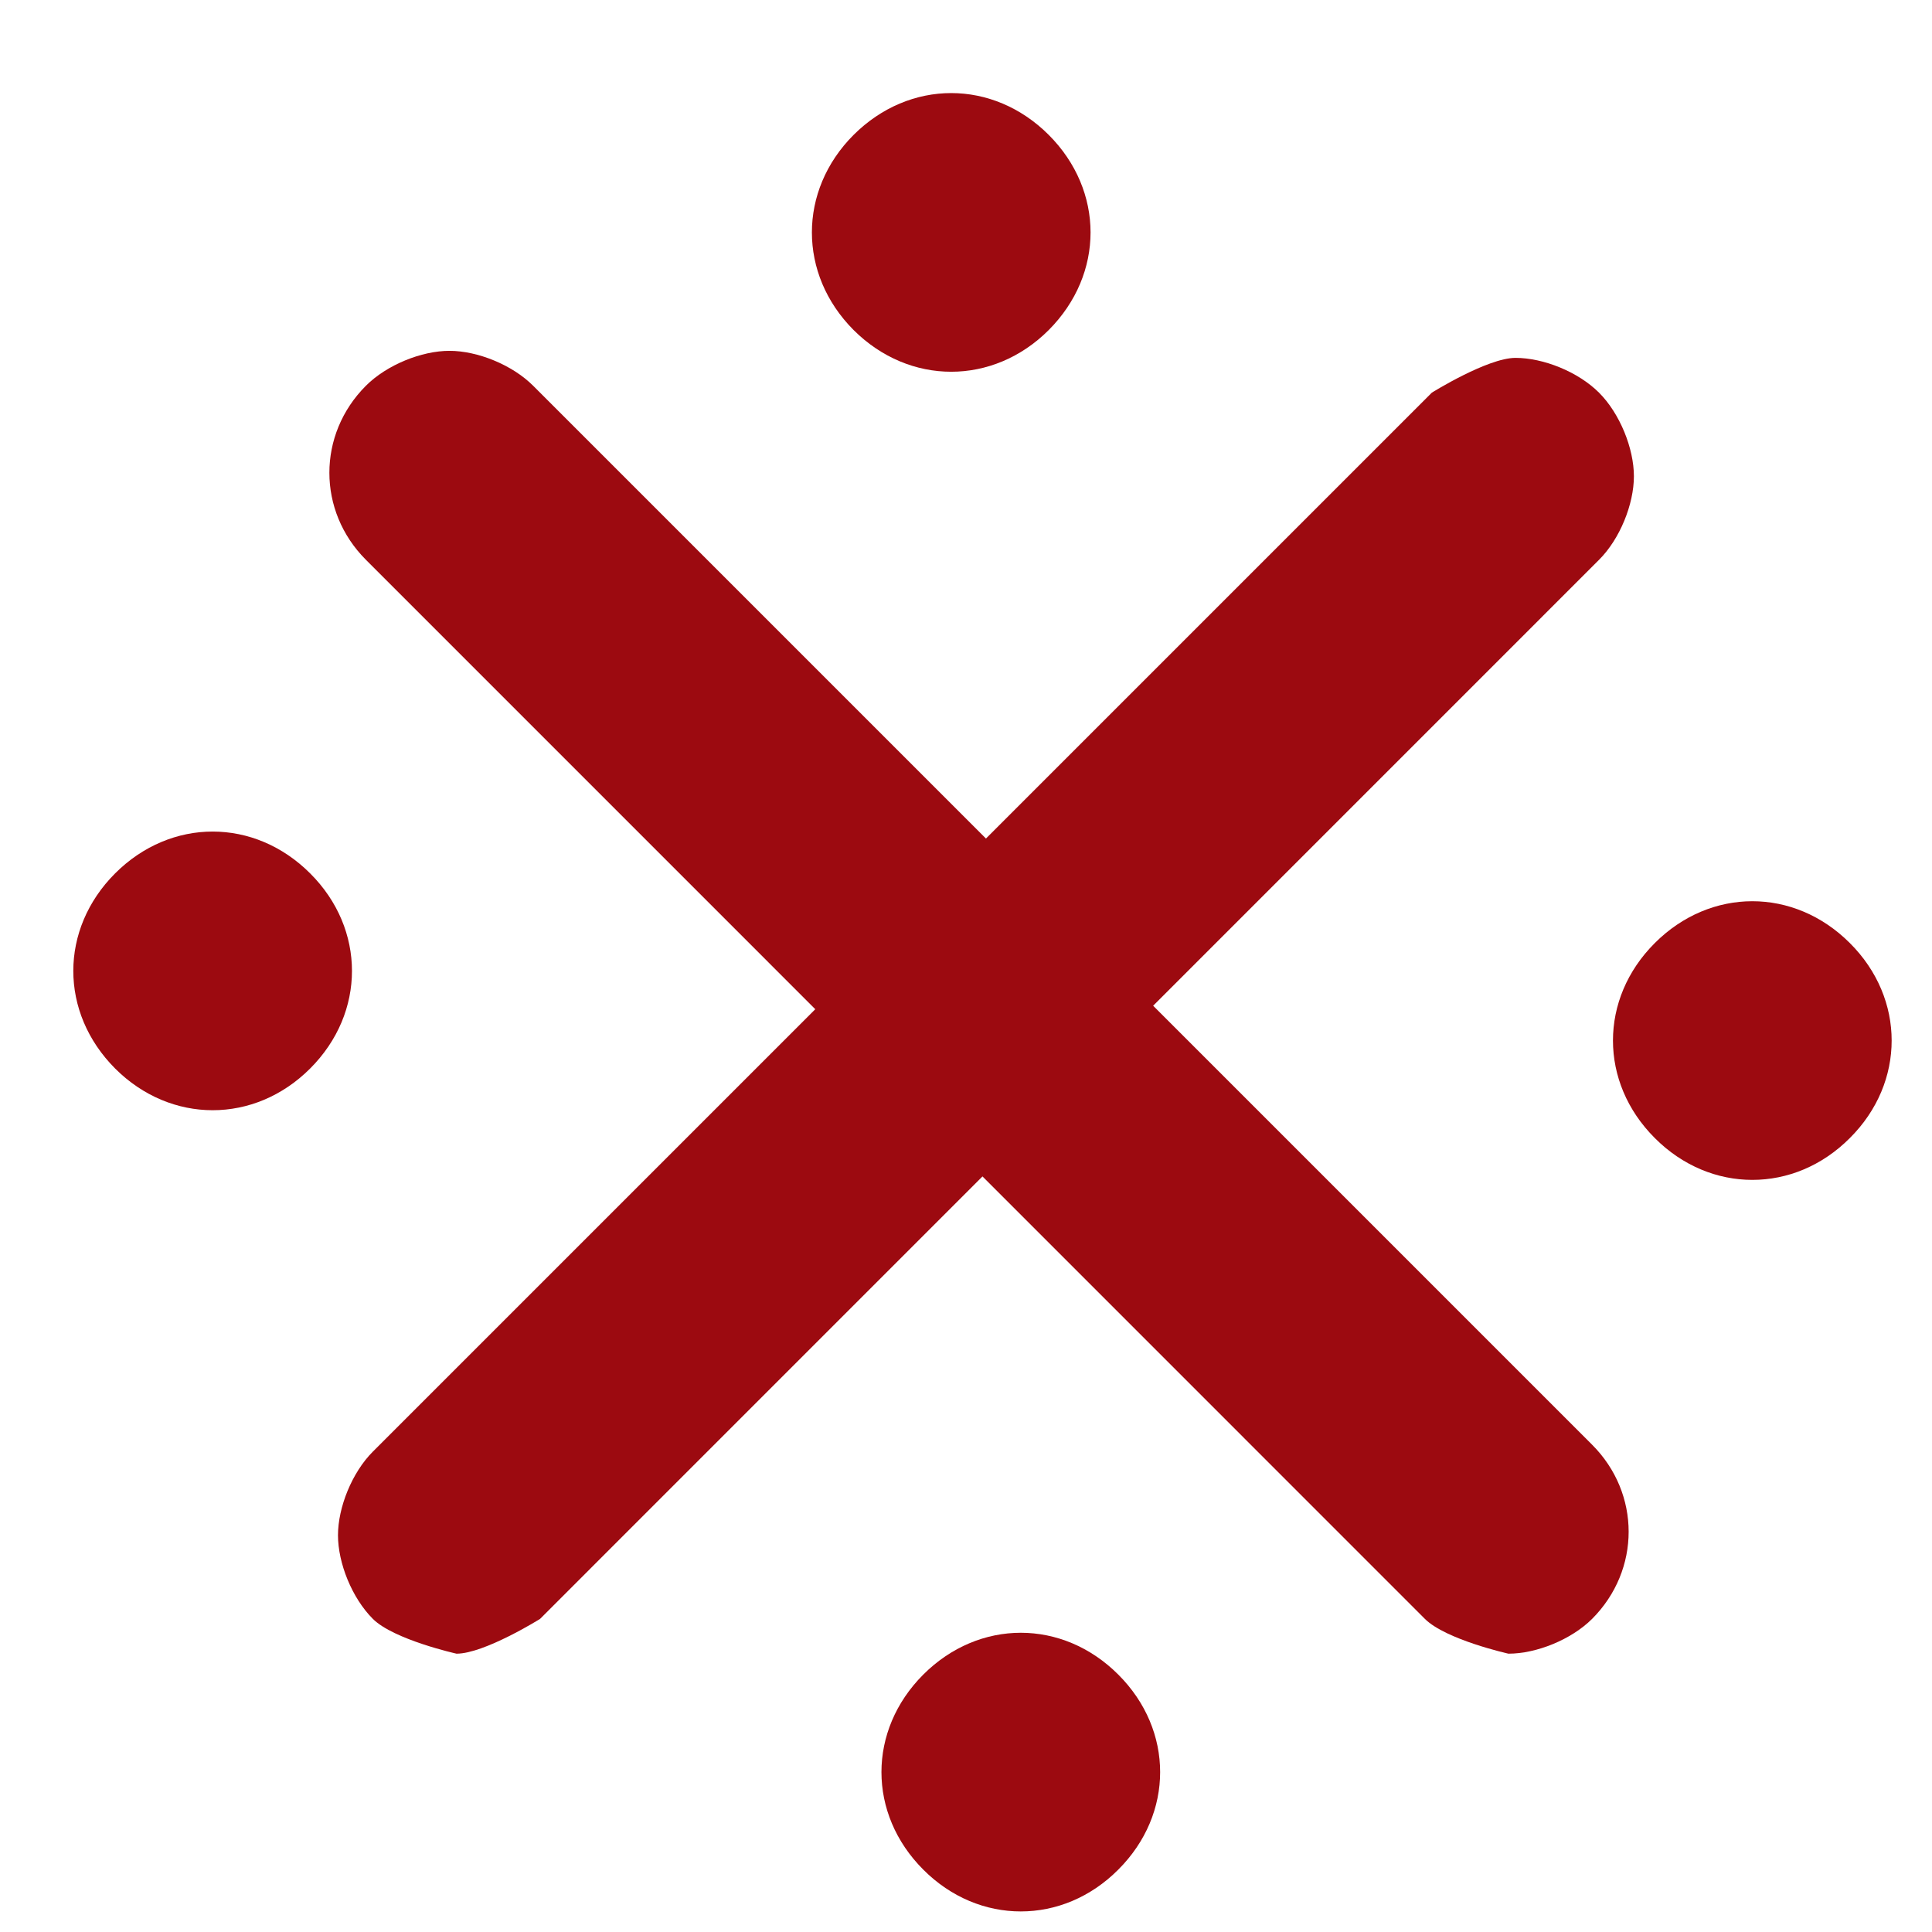
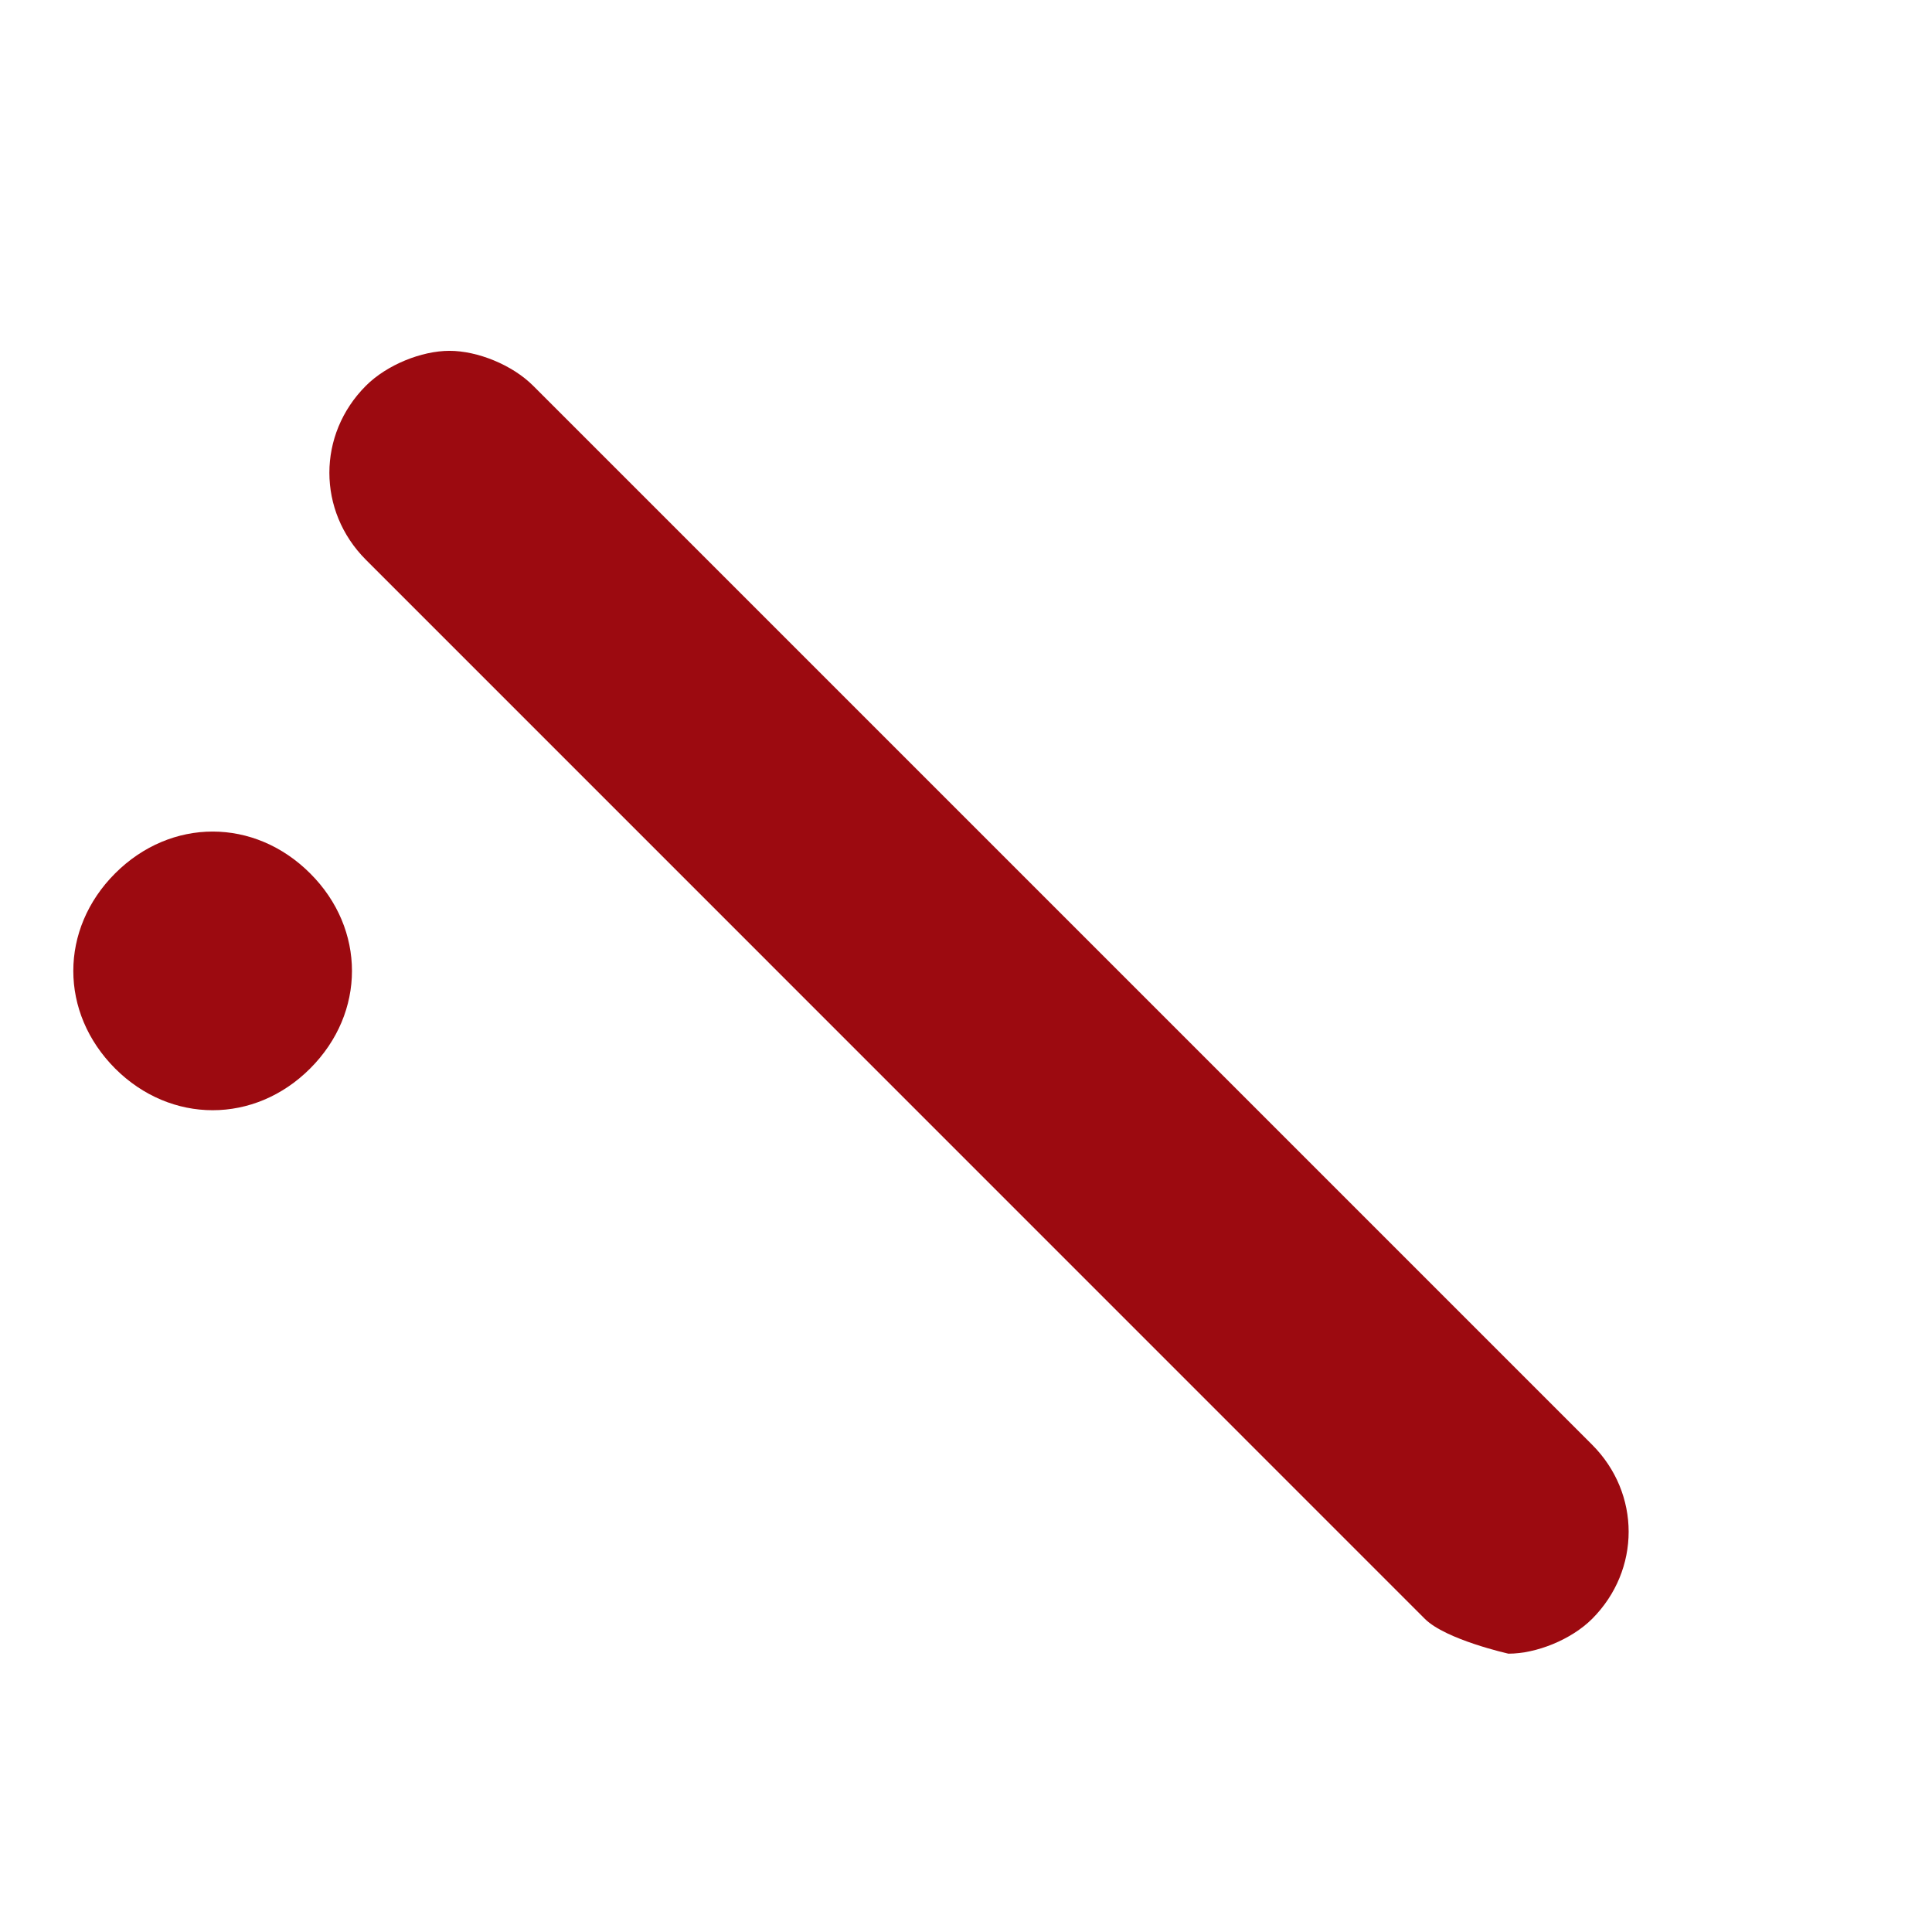
<svg xmlns="http://www.w3.org/2000/svg" width="17" height="17" viewBox="0 0 17 17" fill="none">
  <path d="M13.273 14.551C13.273 14.551 12.722 14.428 12.538 14.245L3.22 4.926C2.791 4.497 2.791 3.823 3.22 3.394C3.404 3.21 3.71 3.087 3.955 3.087C4.201 3.087 4.507 3.21 4.691 3.394L14.009 12.712C14.438 13.141 14.438 13.815 14.009 14.245C13.825 14.428 13.519 14.551 13.273 14.551Z" fill="#9C0A10" />
-   <path d="M4.017 14.551C4.017 14.551 3.465 14.428 3.281 14.245C3.097 14.061 2.974 13.754 2.974 13.509C2.974 13.264 3.097 12.957 3.281 12.773L12.599 3.455C12.599 3.455 13.089 3.149 13.335 3.149C13.58 3.149 13.886 3.271 14.07 3.455C14.254 3.639 14.377 3.946 14.377 4.191C14.377 4.436 14.254 4.743 14.07 4.926L4.752 14.245C4.752 14.245 4.262 14.551 4.017 14.551Z" fill="#9C0A10" />
-   <path d="M8.37 3.271C8.063 3.271 7.757 3.149 7.511 2.904C7.266 2.658 7.144 2.352 7.144 2.045C7.144 1.739 7.266 1.432 7.511 1.187C7.757 0.942 8.063 0.819 8.37 0.819C8.676 0.819 8.983 0.942 9.228 1.187C9.473 1.432 9.596 1.739 9.596 2.045C9.596 2.352 9.473 2.658 9.228 2.904C8.983 3.149 8.676 3.271 8.37 3.271Z" fill="#9C0A10" />
  <path d="M1.871 9.769C1.565 9.769 1.258 9.647 1.013 9.402C0.768 9.156 0.645 8.85 0.645 8.543C0.645 8.237 0.768 7.93 1.013 7.685C1.258 7.44 1.565 7.317 1.871 7.317C2.178 7.317 2.484 7.44 2.729 7.685C2.975 7.93 3.097 8.237 3.097 8.543C3.097 8.85 2.975 9.156 2.729 9.402C2.484 9.647 2.178 9.769 1.871 9.769Z" fill="#9C0A10" />
-   <path d="M8.982 16.819C8.676 16.819 8.369 16.697 8.124 16.451C7.879 16.206 7.756 15.9 7.756 15.593C7.756 15.287 7.879 14.98 8.124 14.735C8.369 14.49 8.676 14.367 8.982 14.367C9.289 14.367 9.595 14.49 9.84 14.735C10.331 15.225 10.331 15.961 9.84 16.451C9.595 16.697 9.289 16.819 8.982 16.819Z" fill="#9C0A10" />
-   <path d="M15.419 10.382C15.113 10.382 14.806 10.26 14.561 10.014C14.07 9.524 14.07 8.788 14.561 8.298C14.806 8.053 15.113 7.93 15.419 7.93C15.726 7.93 16.032 8.053 16.277 8.298C16.523 8.543 16.645 8.85 16.645 9.156C16.645 9.463 16.523 9.769 16.277 10.014C16.032 10.26 15.726 10.382 15.419 10.382Z" fill="#9C0A10" />
</svg>